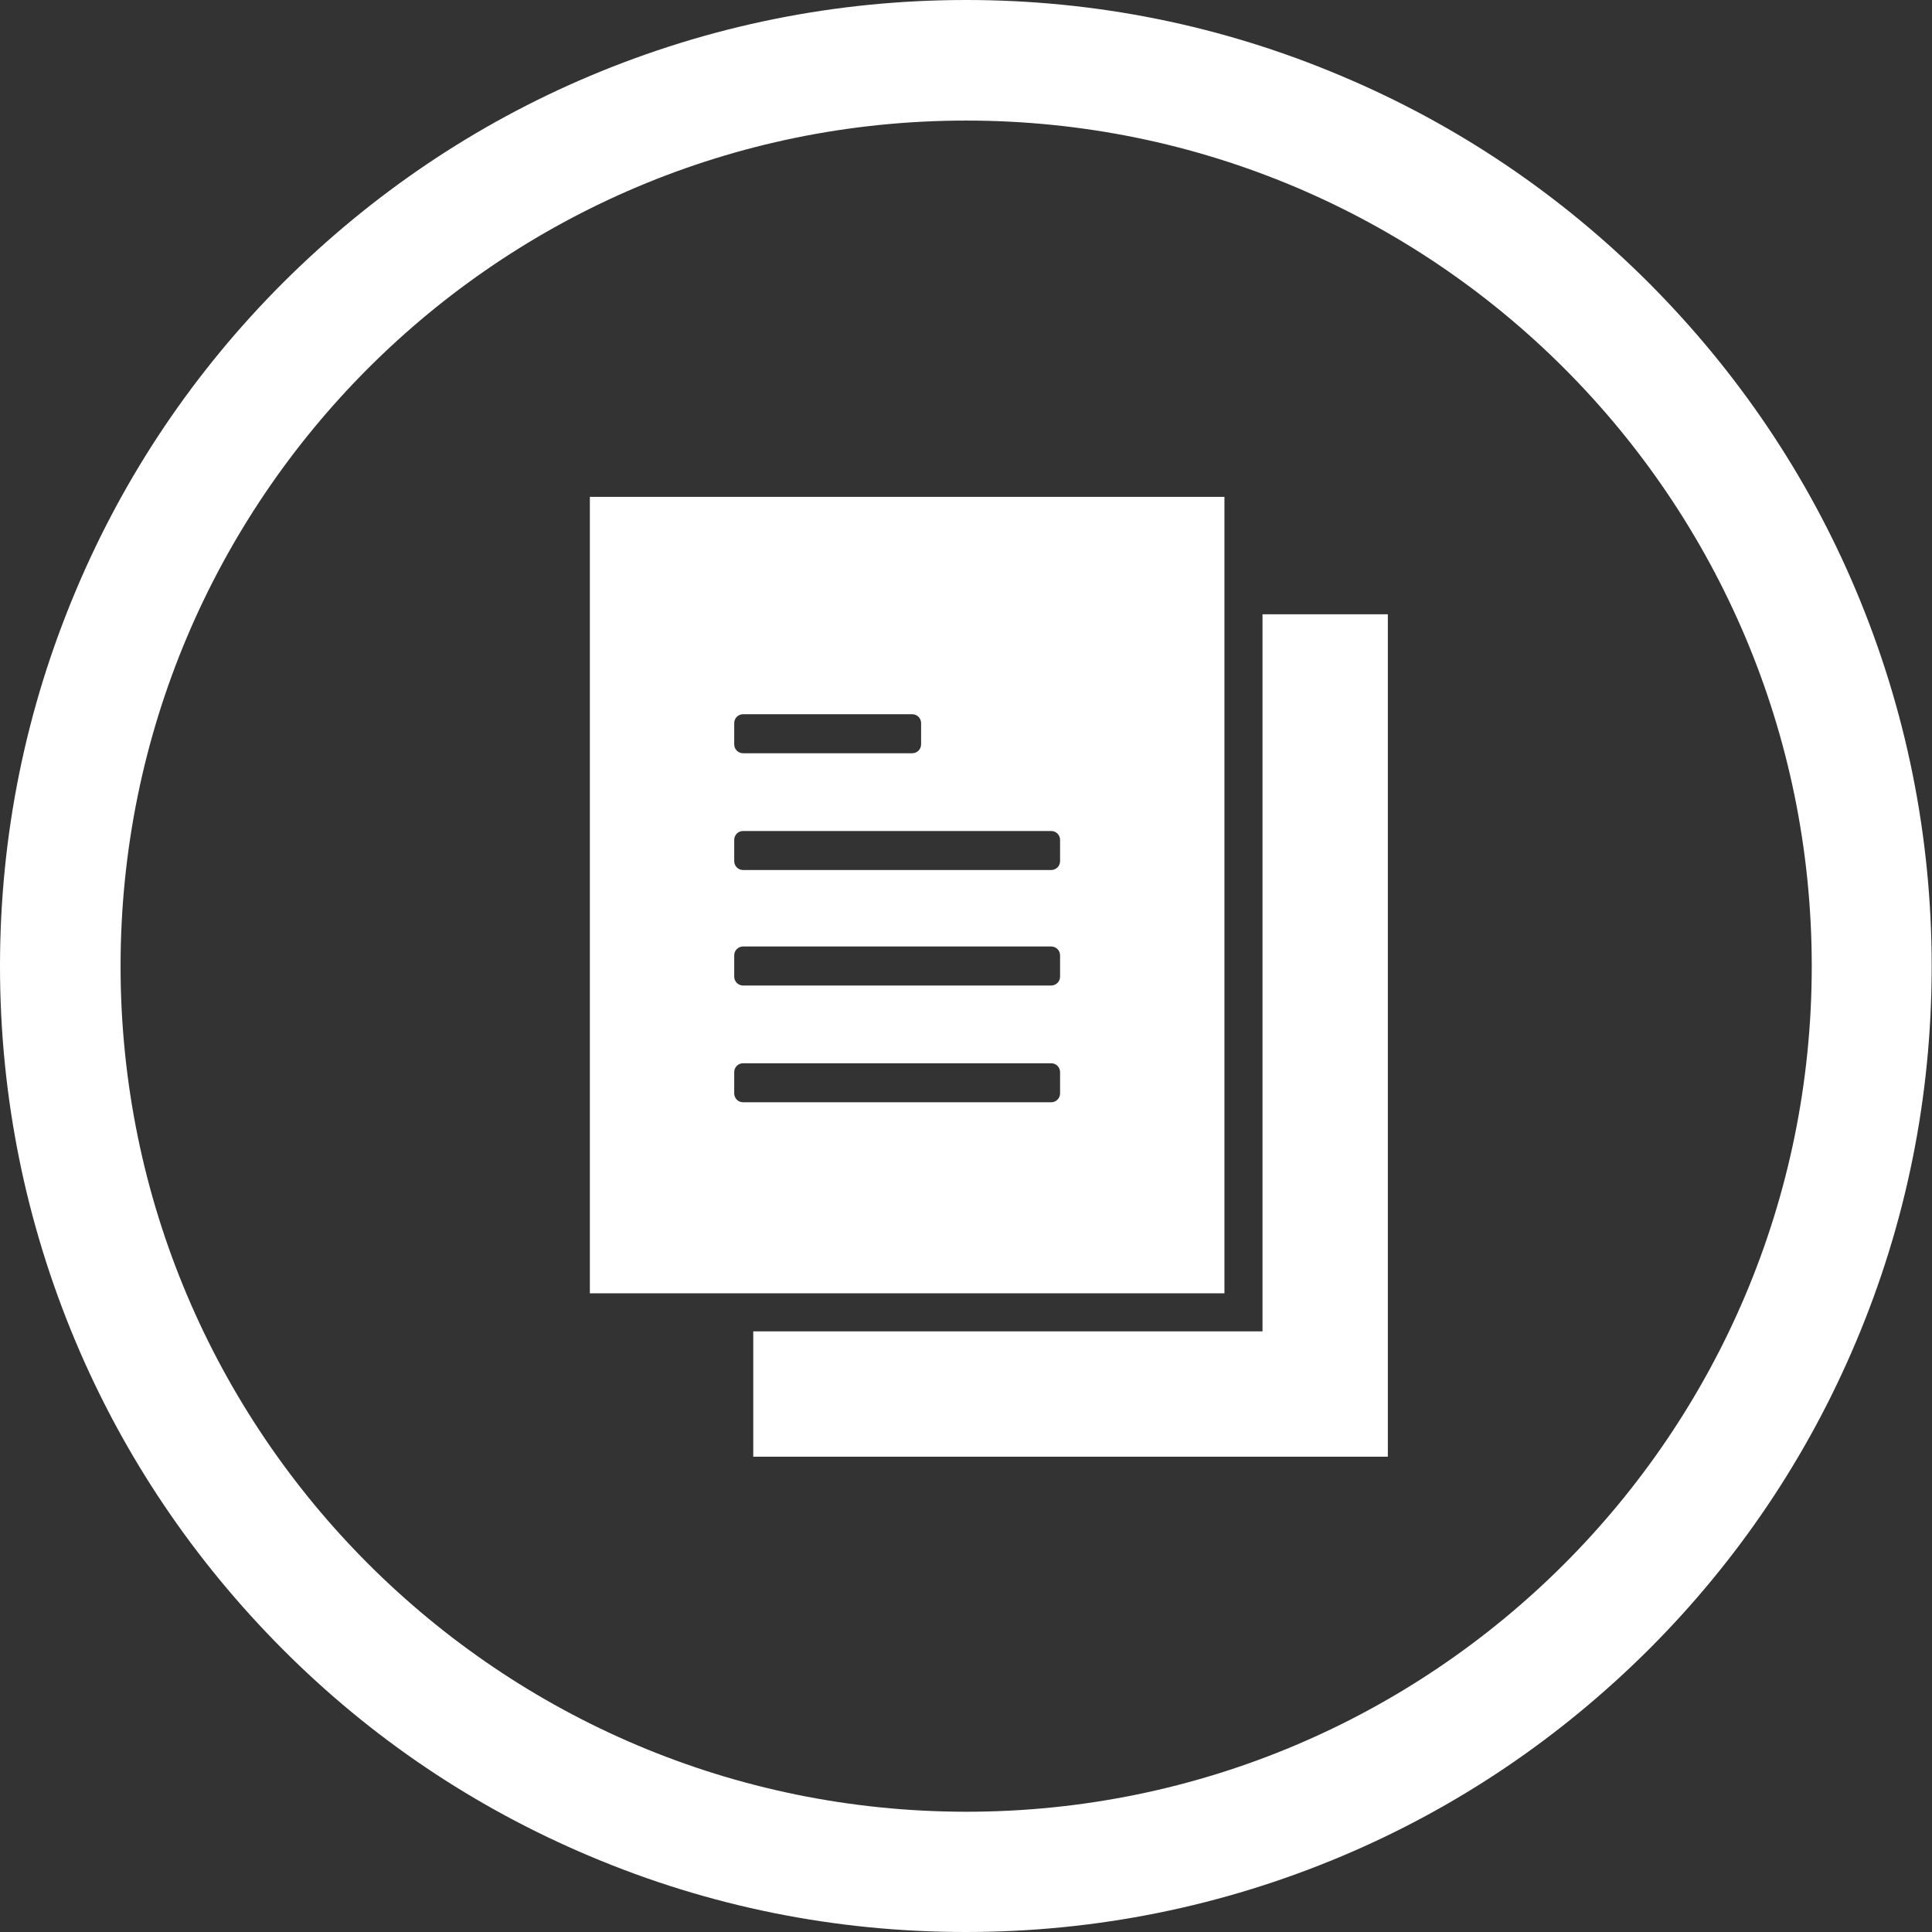
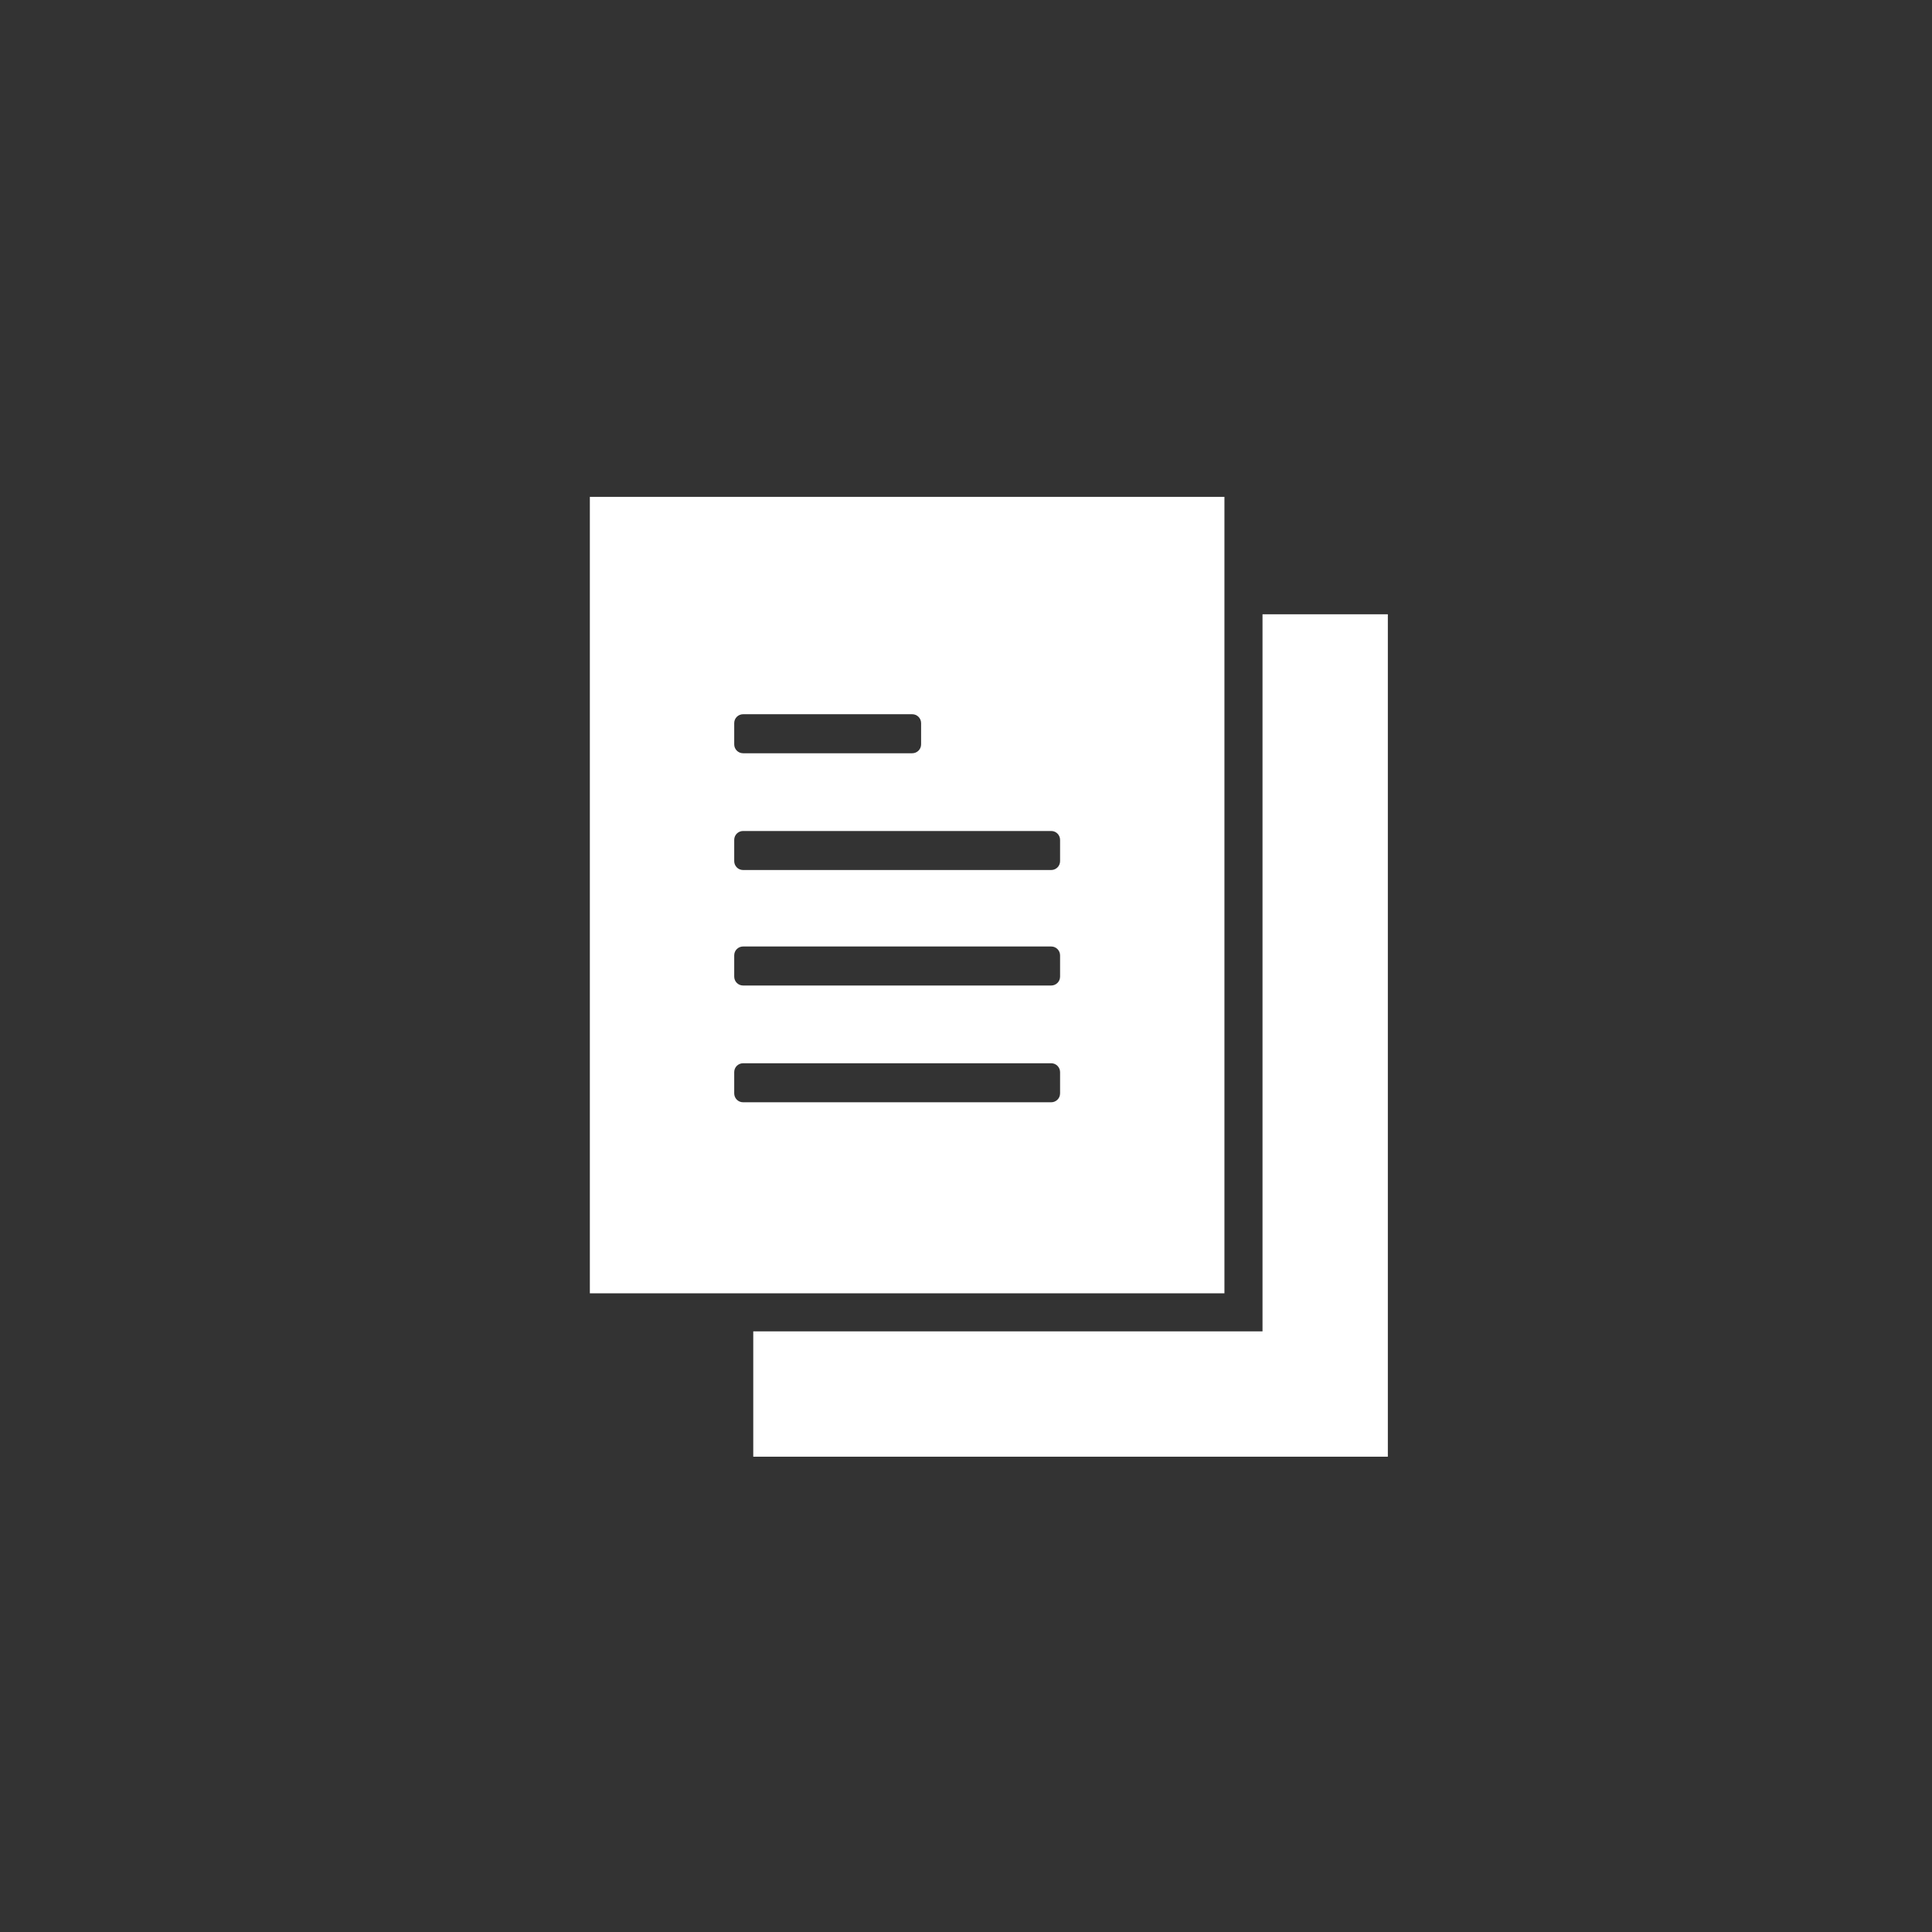
<svg xmlns="http://www.w3.org/2000/svg" version="1.1" x="0" y="0" width="608.9" height="608.9" viewBox="0 0 608.9 608.9" enable-background="new 0 0 608.913 608.913" xml:space="preserve">
  <rect x="0" y="0" width="608.9" height="608.9" fill="#333333" stroke="none" />
  <g display="none">
-     <rect display="inline" fill="#575656" width="608.9" height="608.9" />
-   </g>
-   <path fill="#FFFFFF" d="M304.5 38c147.2 0 266.5 119.3 266.5 266.5 0 147.2-119.3 266.5-266.5 266.5C157.3 570.9 38 451.6 38 304.5 38 157.3 157.3 38 304.5 38M304.5 0c-41.1 0-81 8.1-118.5 23.9 -36.3 15.3-68.8 37.3-96.8 65.2 -27.9 27.9-49.9 60.5-65.2 96.8C8.1 223.5 0 263.4 0 304.5c0 41.1 8.1 81 23.9 118.5 15.3 36.3 37.3 68.8 65.2 96.8s60.5 49.9 96.8 65.2c37.6 15.9 77.4 23.9 118.5 23.9s81-8.1 118.5-23.9c36.3-15.3 68.8-37.3 96.8-65.2 27.9-27.9 49.9-60.5 65.2-96.8 15.9-37.6 23.9-77.4 23.9-118.5 0-41.1-8.1-81-23.9-118.5 -15.3-36.3-37.3-68.8-65.2-96.8 -27.9-27.9-60.5-49.9-96.8-65.2C385.4 8.1 345.5 0 304.5 0L304.5 0z" />
+     </g>
  <polygon fill="#FFFFFF" points="397.9 193.6 397.9 419.6 237.4 419.6 237.4 459.1 437.4 459.1 437.4 193.6 " />
  <path fill="#FFFFFF" d="M185.9 156.6v251H385.9v-251H185.9zM231.4 227.9c0-1.6 1.3-2.8 2.8-2.8h53.3c1.6 0 2.8 1.3 2.8 2.8v6.7c0 1.6-1.3 2.8-2.8 2.8h-53.3c-1.6 0-2.8-1.3-2.8-2.8V227.9zM334.1 344.6c0 1.6-1.3 2.8-2.8 2.8h-97.1c-1.6 0-2.8-1.3-2.8-2.8v-6.7c0-1.6 1.3-2.8 2.8-2.8h97.1c1.6 0 2.8 1.3 2.8 2.8V344.6zM334.1 307.8c0 1.6-1.3 2.8-2.8 2.8h-97.1c-1.6 0-2.8-1.3-2.8-2.8v-6.7c0-1.6 1.3-2.8 2.8-2.8h97.1c1.6 0 2.8 1.3 2.8 2.8V307.8zM334.1 271.4c0 1.6-1.3 2.8-2.8 2.8h-97.1c-1.6 0-2.8-1.3-2.8-2.8v-6.7c0-1.6 1.3-2.8 2.8-2.8h97.1c1.6 0 2.8 1.3 2.8 2.8V271.4z" />
</svg>